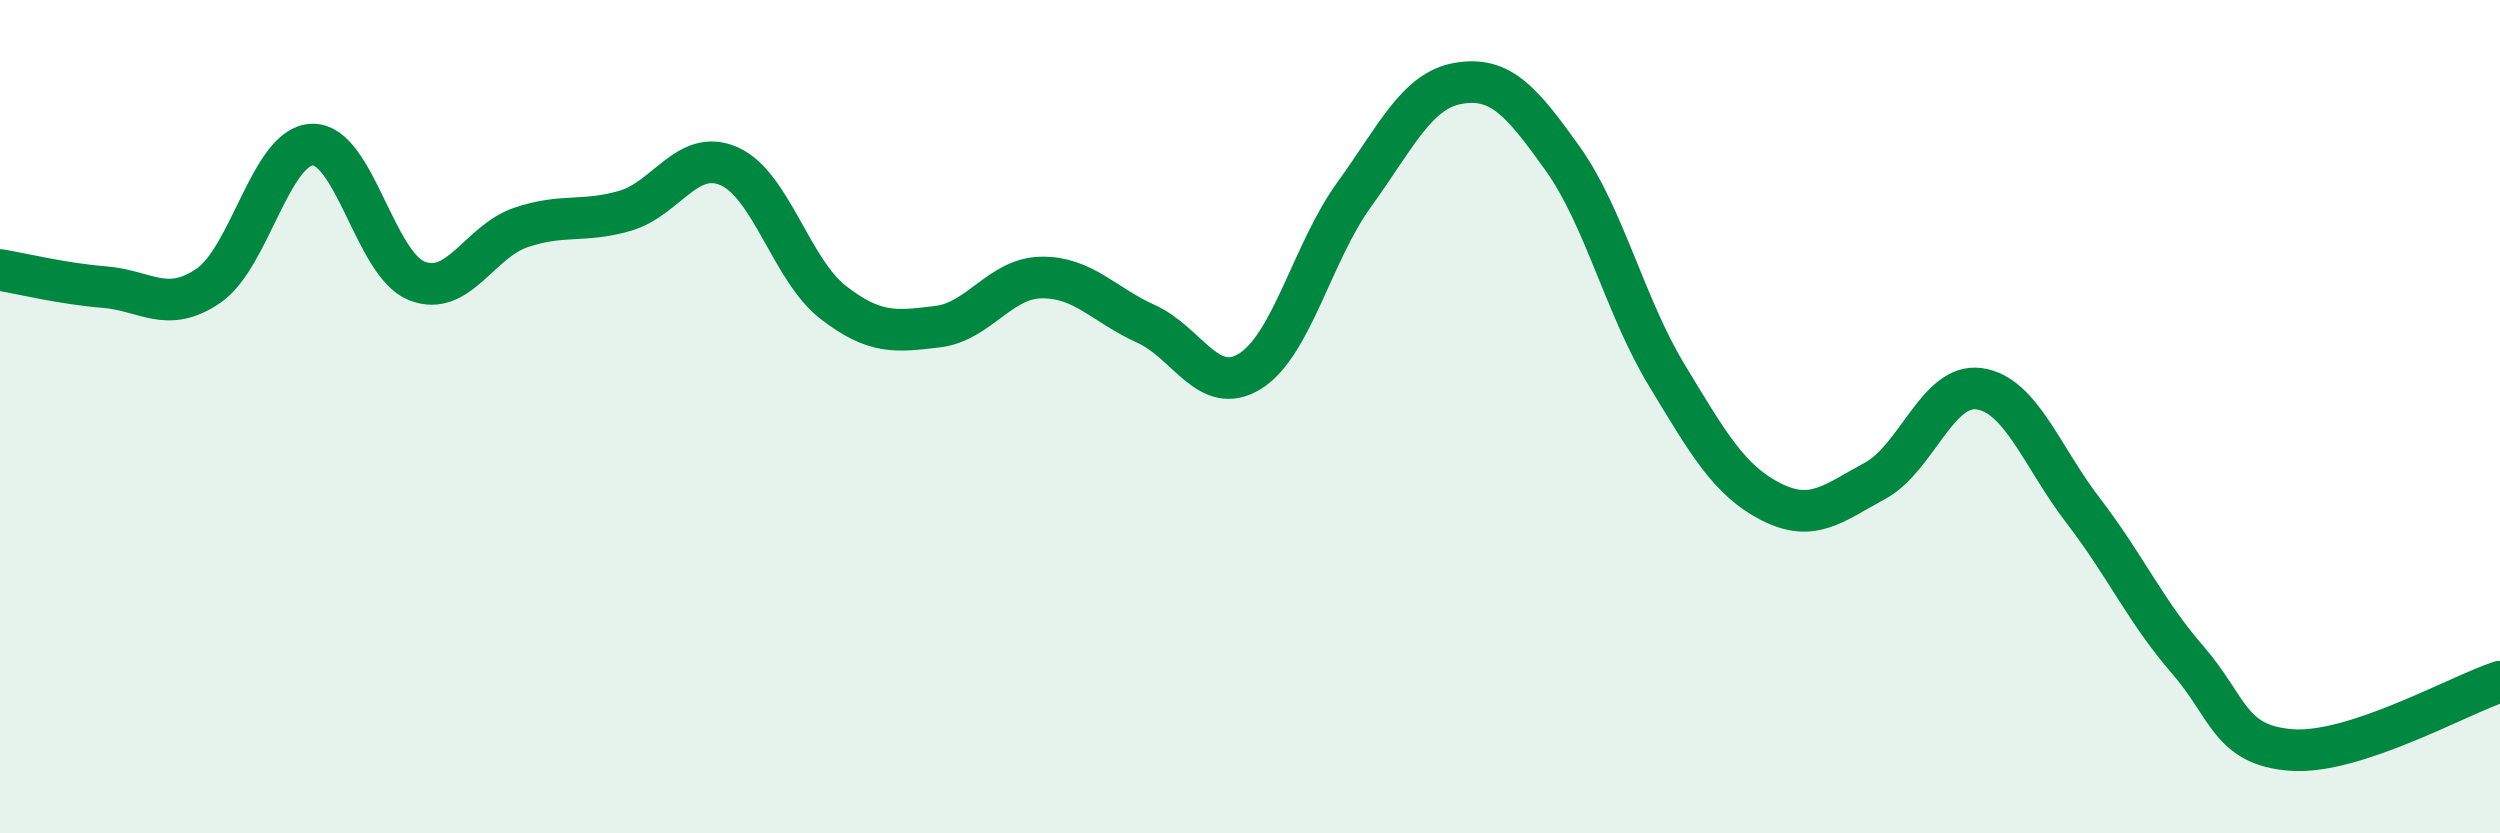
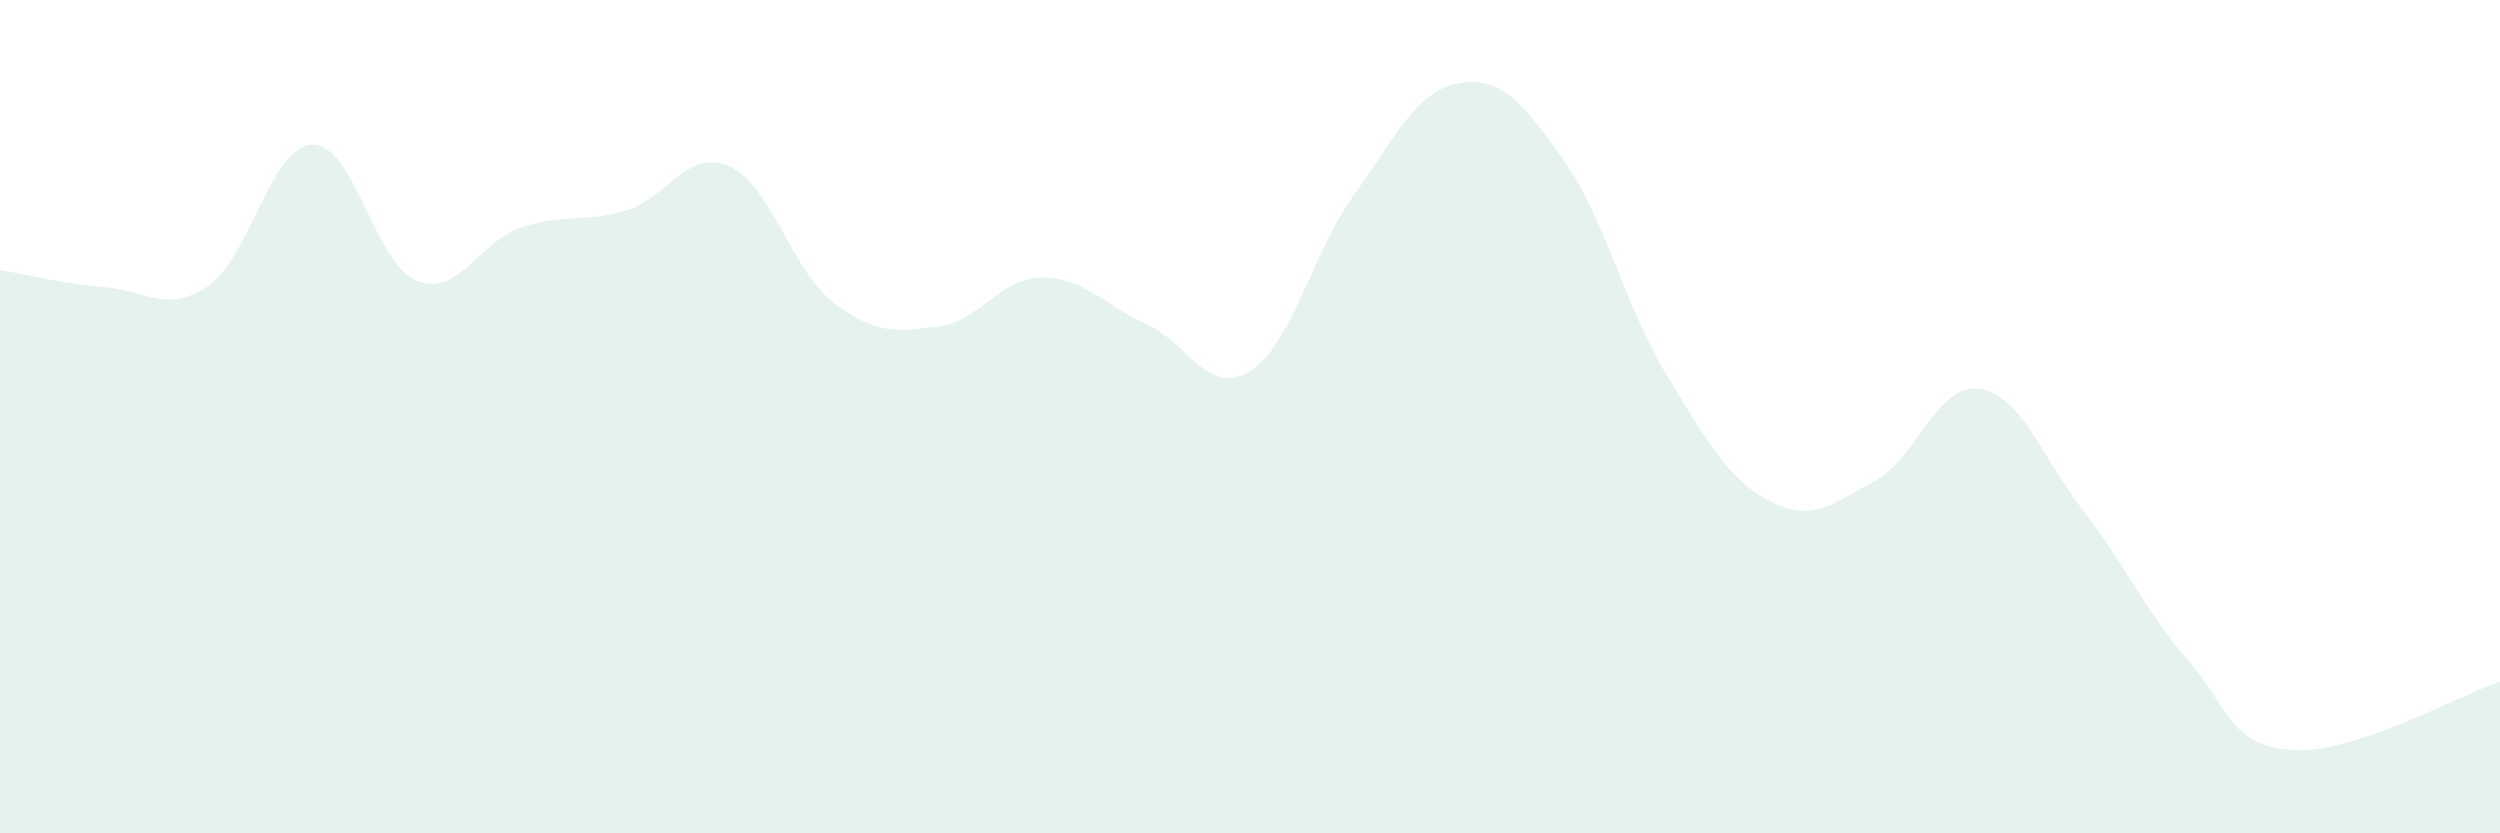
<svg xmlns="http://www.w3.org/2000/svg" width="60" height="20" viewBox="0 0 60 20">
  <path d="M 0,6.48 C 0.5,6.56 1.5,6.81 2.5,6.89 C 3.5,6.97 4,7.54 5,6.86 C 6,6.18 6.5,3.49 7.5,3.47 C 8.5,3.45 9,6.34 10,6.74 C 11,7.14 11.5,5.8 12.5,5.46 C 13.5,5.12 14,5.35 15,5.06 C 16,4.77 16.5,3.55 17.5,3.99 C 18.5,4.43 19,6.49 20,7.26 C 21,8.03 21.5,7.96 22.5,7.84 C 23.5,7.72 24,6.67 25,6.66 C 26,6.65 26.5,7.32 27.5,7.77 C 28.5,8.22 29,9.53 30,8.91 C 31,8.29 31.5,6.05 32.5,4.67 C 33.5,3.29 34,2.17 35,2 C 36,1.83 36.5,2.4 37.5,3.8 C 38.5,5.2 39,7.35 40,9 C 41,10.65 41.5,11.53 42.5,12.04 C 43.5,12.55 44,12.08 45,11.54 C 46,11 46.5,9.19 47.5,9.33 C 48.5,9.47 49,10.96 50,12.26 C 51,13.56 51.5,14.68 52.5,15.83 C 53.5,16.98 53.5,17.89 55,18 C 56.5,18.11 59,16.69 60,16.36L60 20L0 20Z" fill="#008740" opacity="0.1" stroke-linecap="round" stroke-linejoin="round" />
-   <path d="M 0,6.48 C 0.5,6.56 1.5,6.81 2.5,6.89 C 3.5,6.97 4,7.54 5,6.86 C 6,6.18 6.5,3.49 7.5,3.47 C 8.5,3.45 9,6.34 10,6.74 C 11,7.14 11.5,5.8 12.5,5.46 C 13.5,5.12 14,5.35 15,5.06 C 16,4.77 16.5,3.55 17.5,3.99 C 18.5,4.43 19,6.49 20,7.26 C 21,8.03 21.5,7.96 22.5,7.84 C 23.5,7.72 24,6.67 25,6.66 C 26,6.65 26.5,7.32 27.5,7.77 C 28.5,8.22 29,9.53 30,8.91 C 31,8.29 31.5,6.05 32.5,4.67 C 33.5,3.29 34,2.17 35,2 C 36,1.83 36.5,2.4 37.5,3.8 C 38.5,5.2 39,7.35 40,9 C 41,10.65 41.5,11.53 42.5,12.04 C 43.5,12.55 44,12.08 45,11.54 C 46,11 46.5,9.19 47.5,9.33 C 48.5,9.47 49,10.96 50,12.26 C 51,13.56 51.5,14.68 52.5,15.83 C 53.5,16.98 53.5,17.89 55,18 C 56.5,18.11 59,16.69 60,16.36" stroke="#008740" stroke-width="1" fill="none" stroke-linecap="round" stroke-linejoin="round" />
</svg>